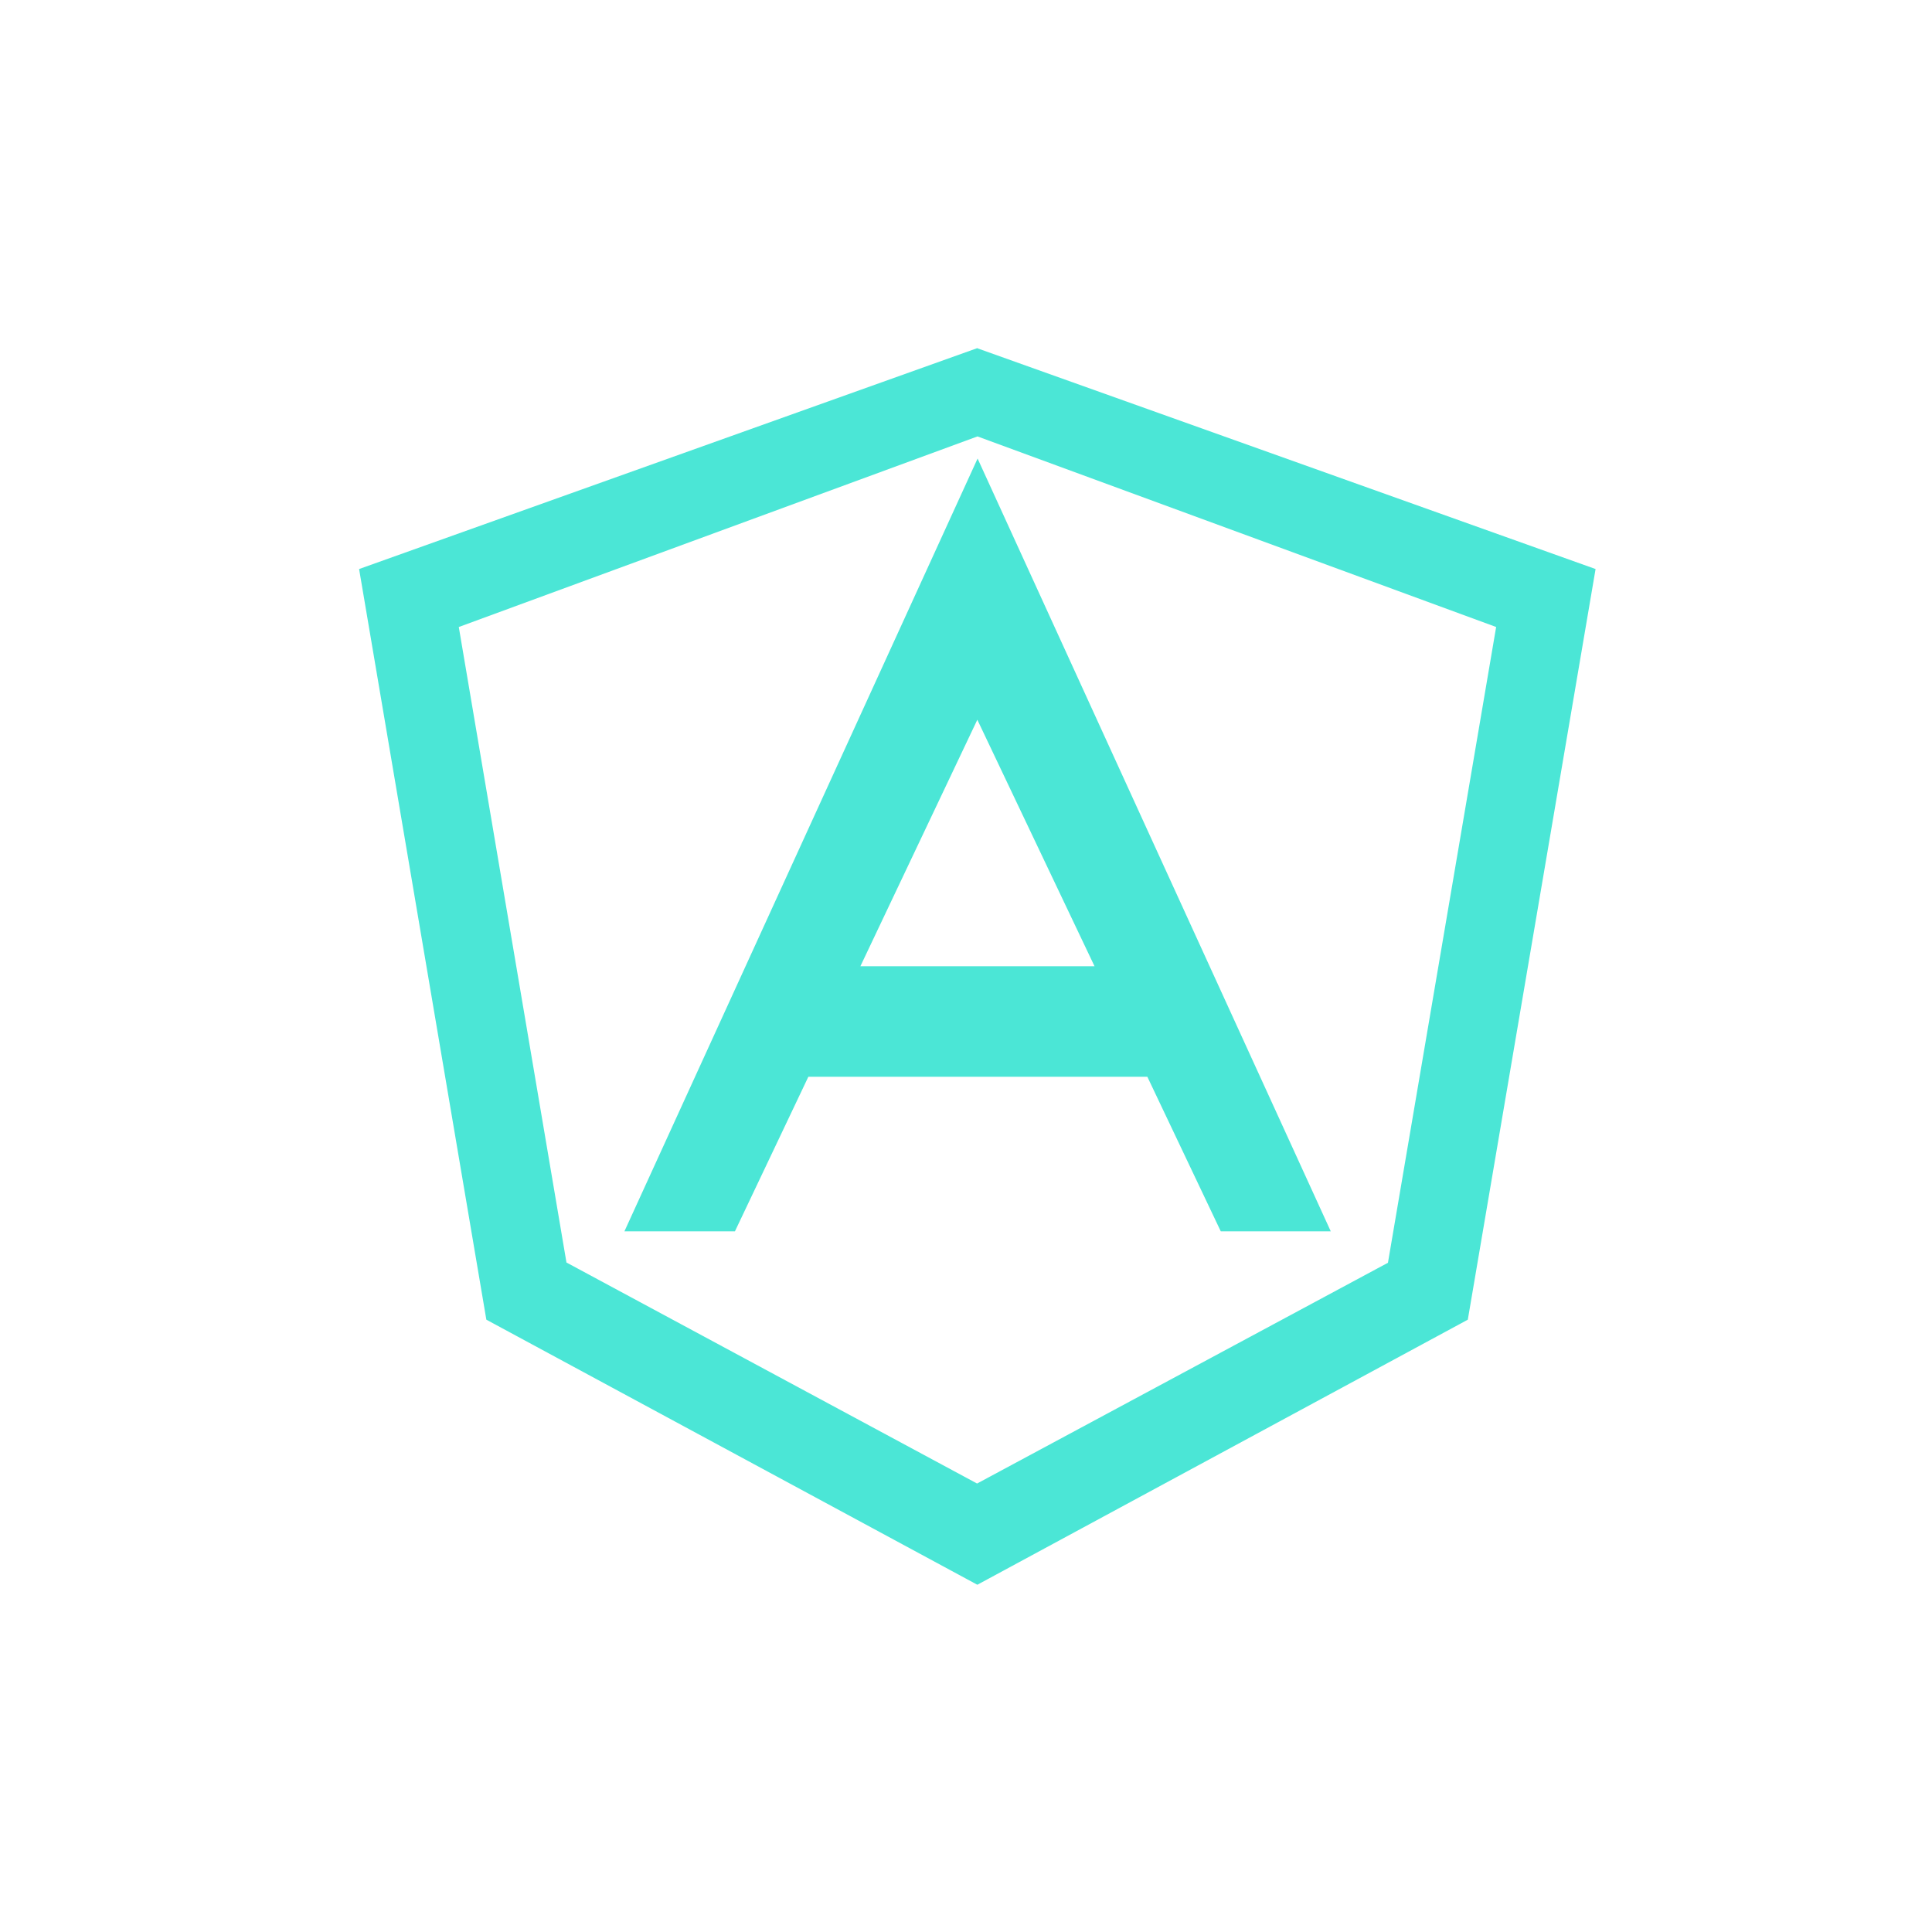
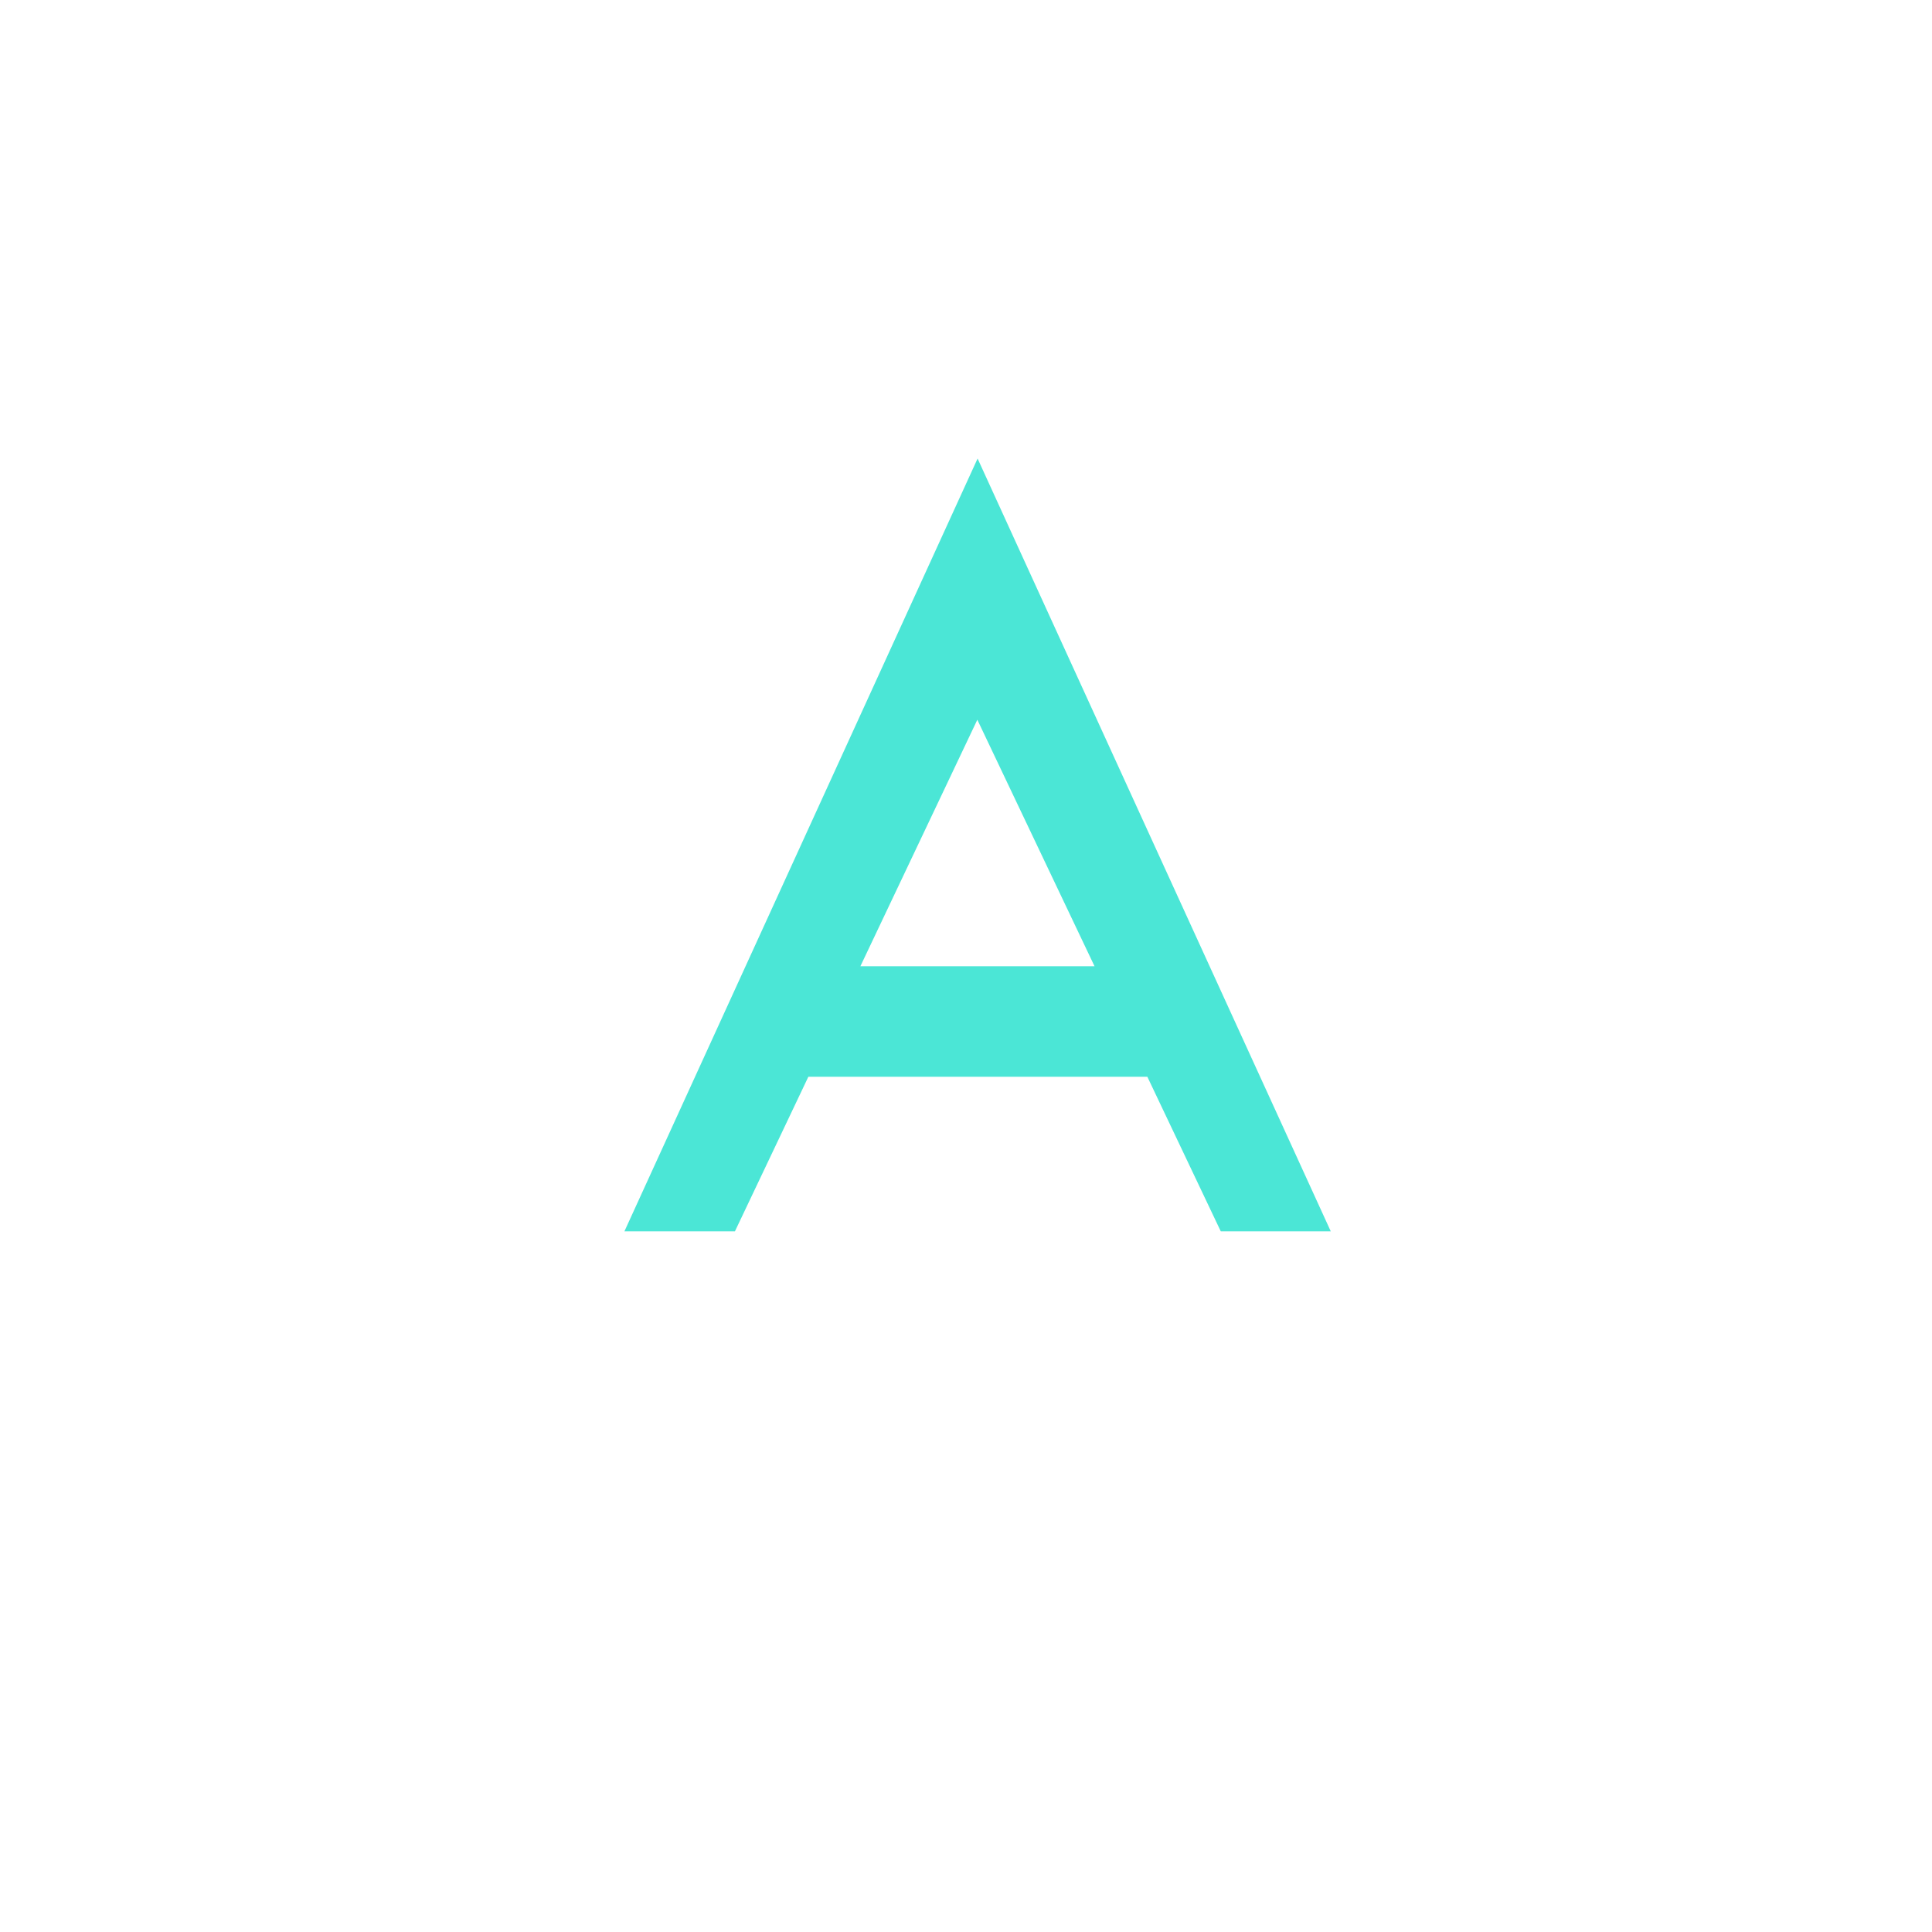
<svg xmlns="http://www.w3.org/2000/svg" id="uuid-ae6d05b1-7e1a-4569-926d-6cc0ebcb37cf" viewBox="0 0 75 75">
-   <path d="M37.94,16.94l20.14,7.4-4.2,24.68-15.95,8.57-15.94-8.58-4.18-24.67,20.14-7.4m0-3.43L13.94,22.09l4.94,29.14,19.06,10.29,19.04-10.29,4.96-29.14-24-8.57h0Z" fill="#4be6d6" />
  <path d="M47.37,47.8h4.29l-13.71-30-13.71,30h4.29l2.85-6h13.16l2.85,6Zm-13.97-10.29l4.54-9.57,4.55,9.57h-9.09Z" fill="#4be6d6" />
</svg>